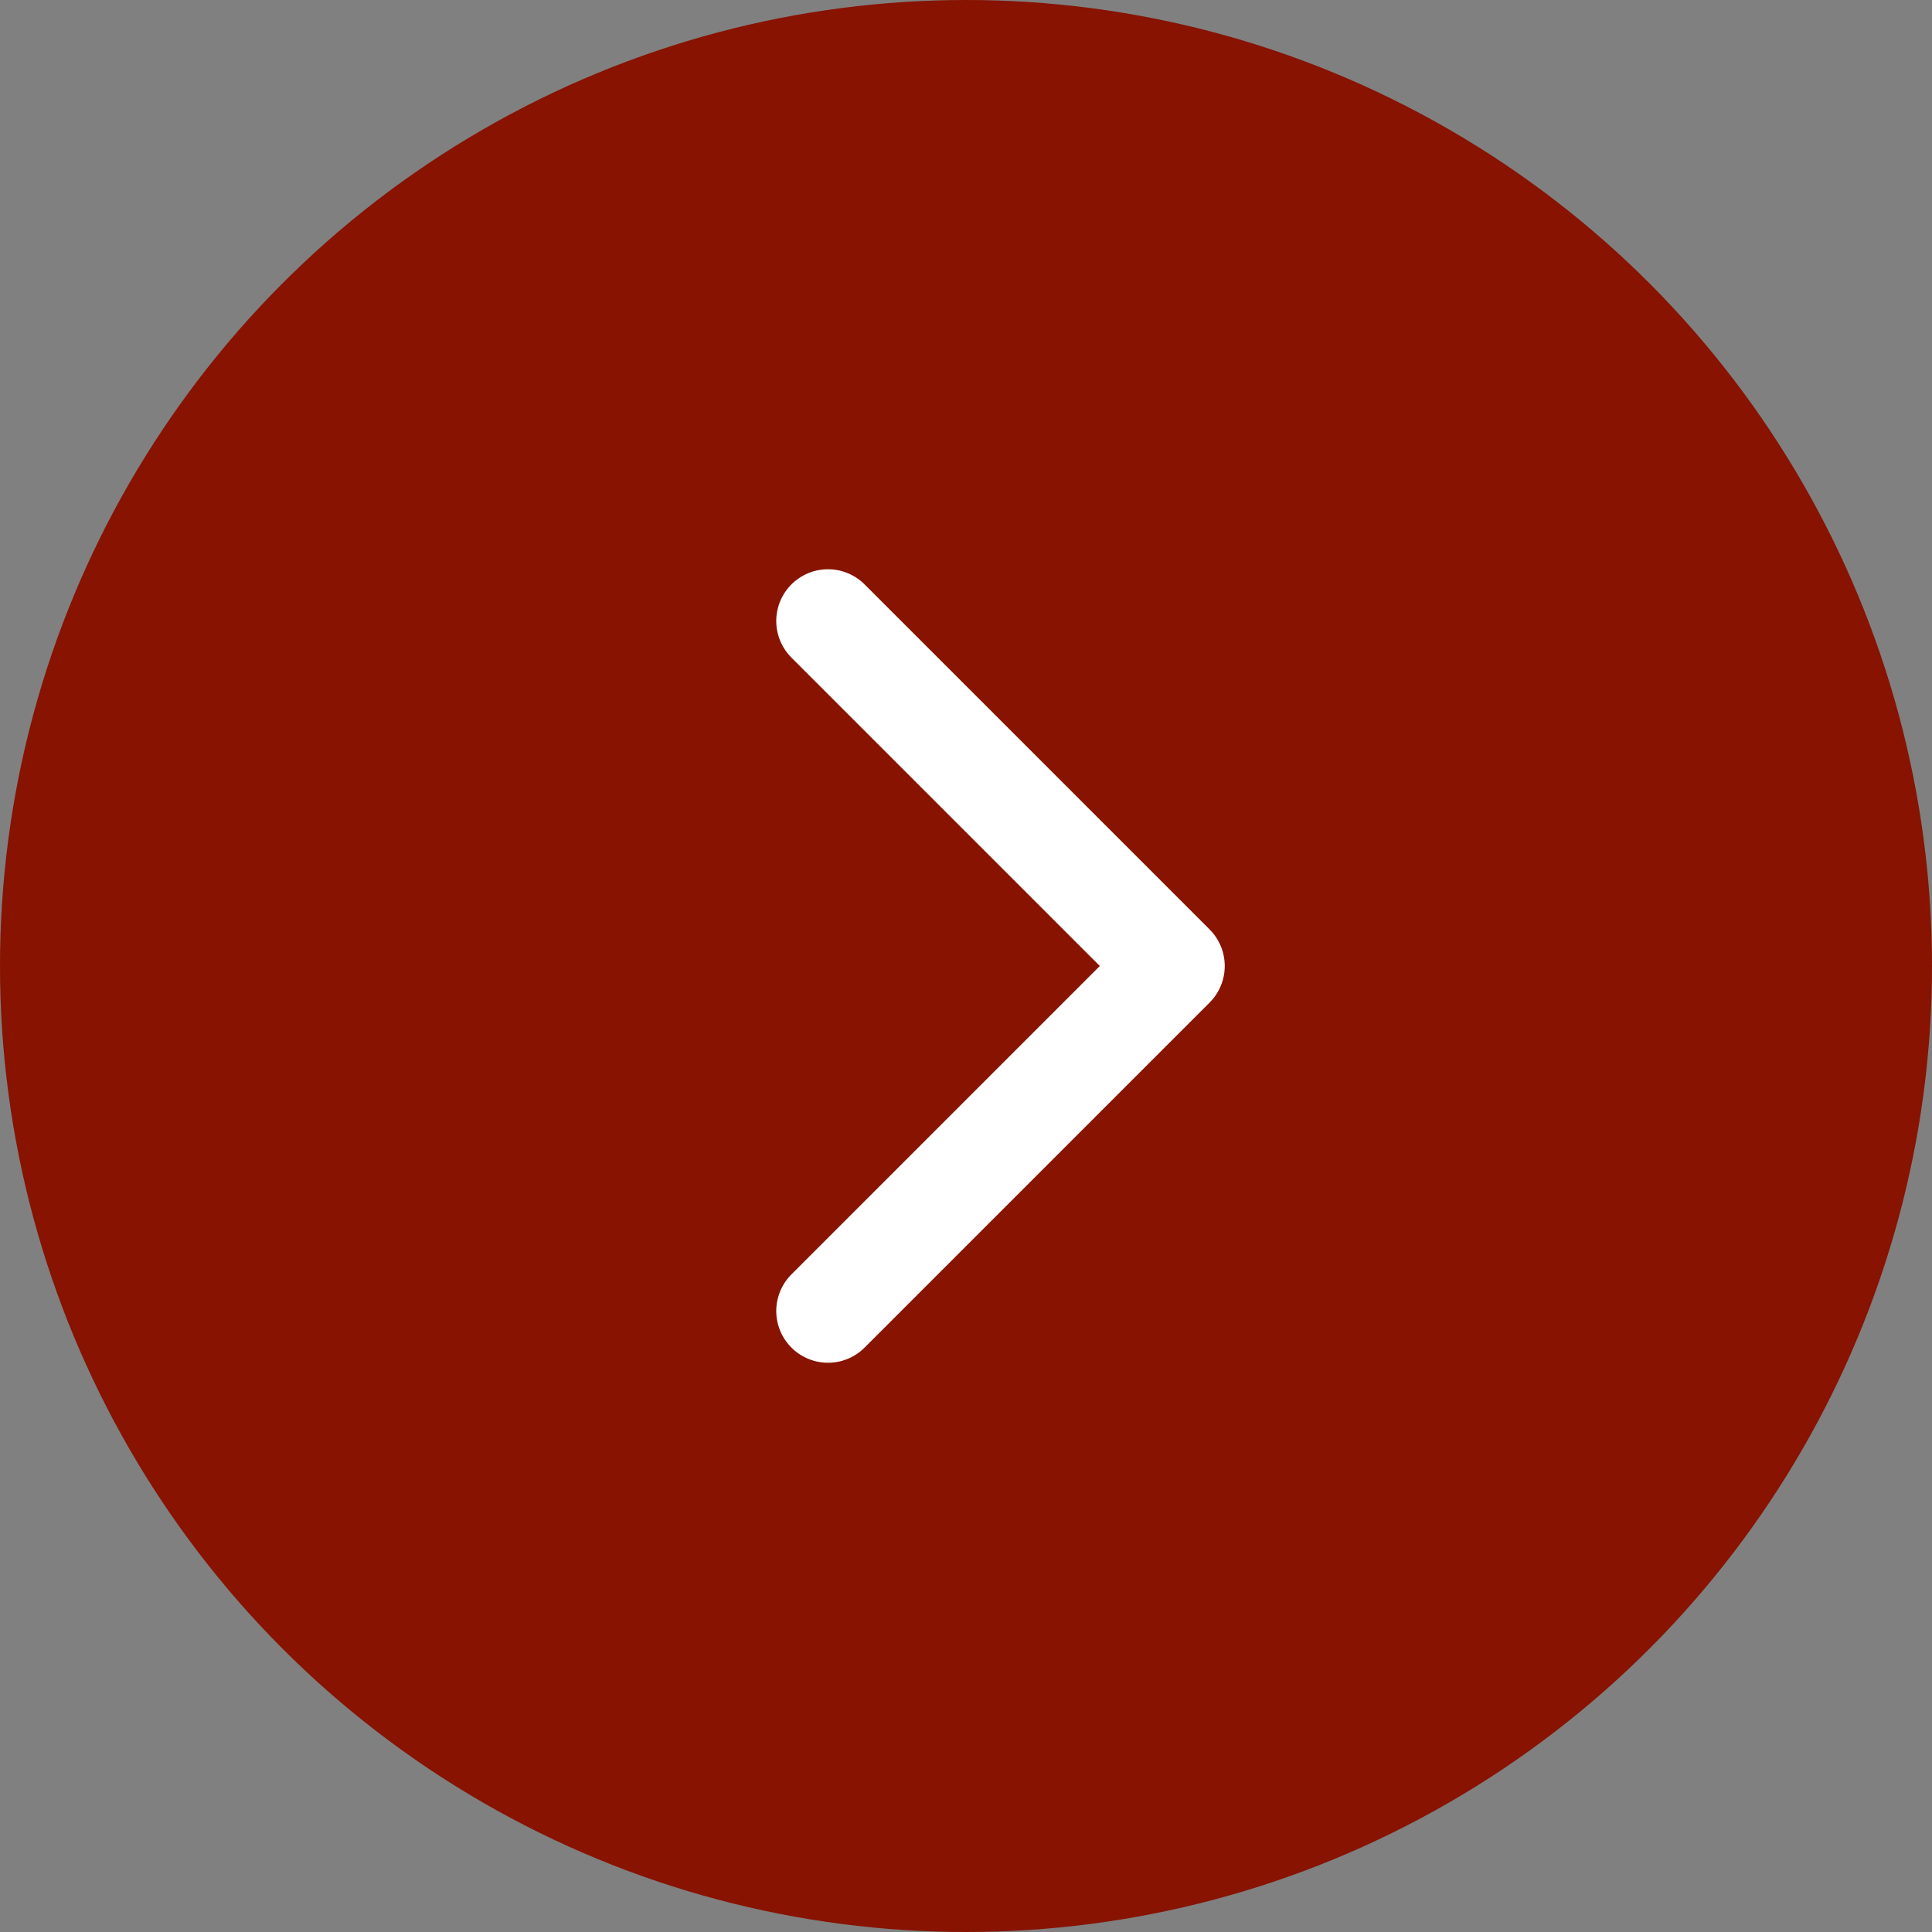
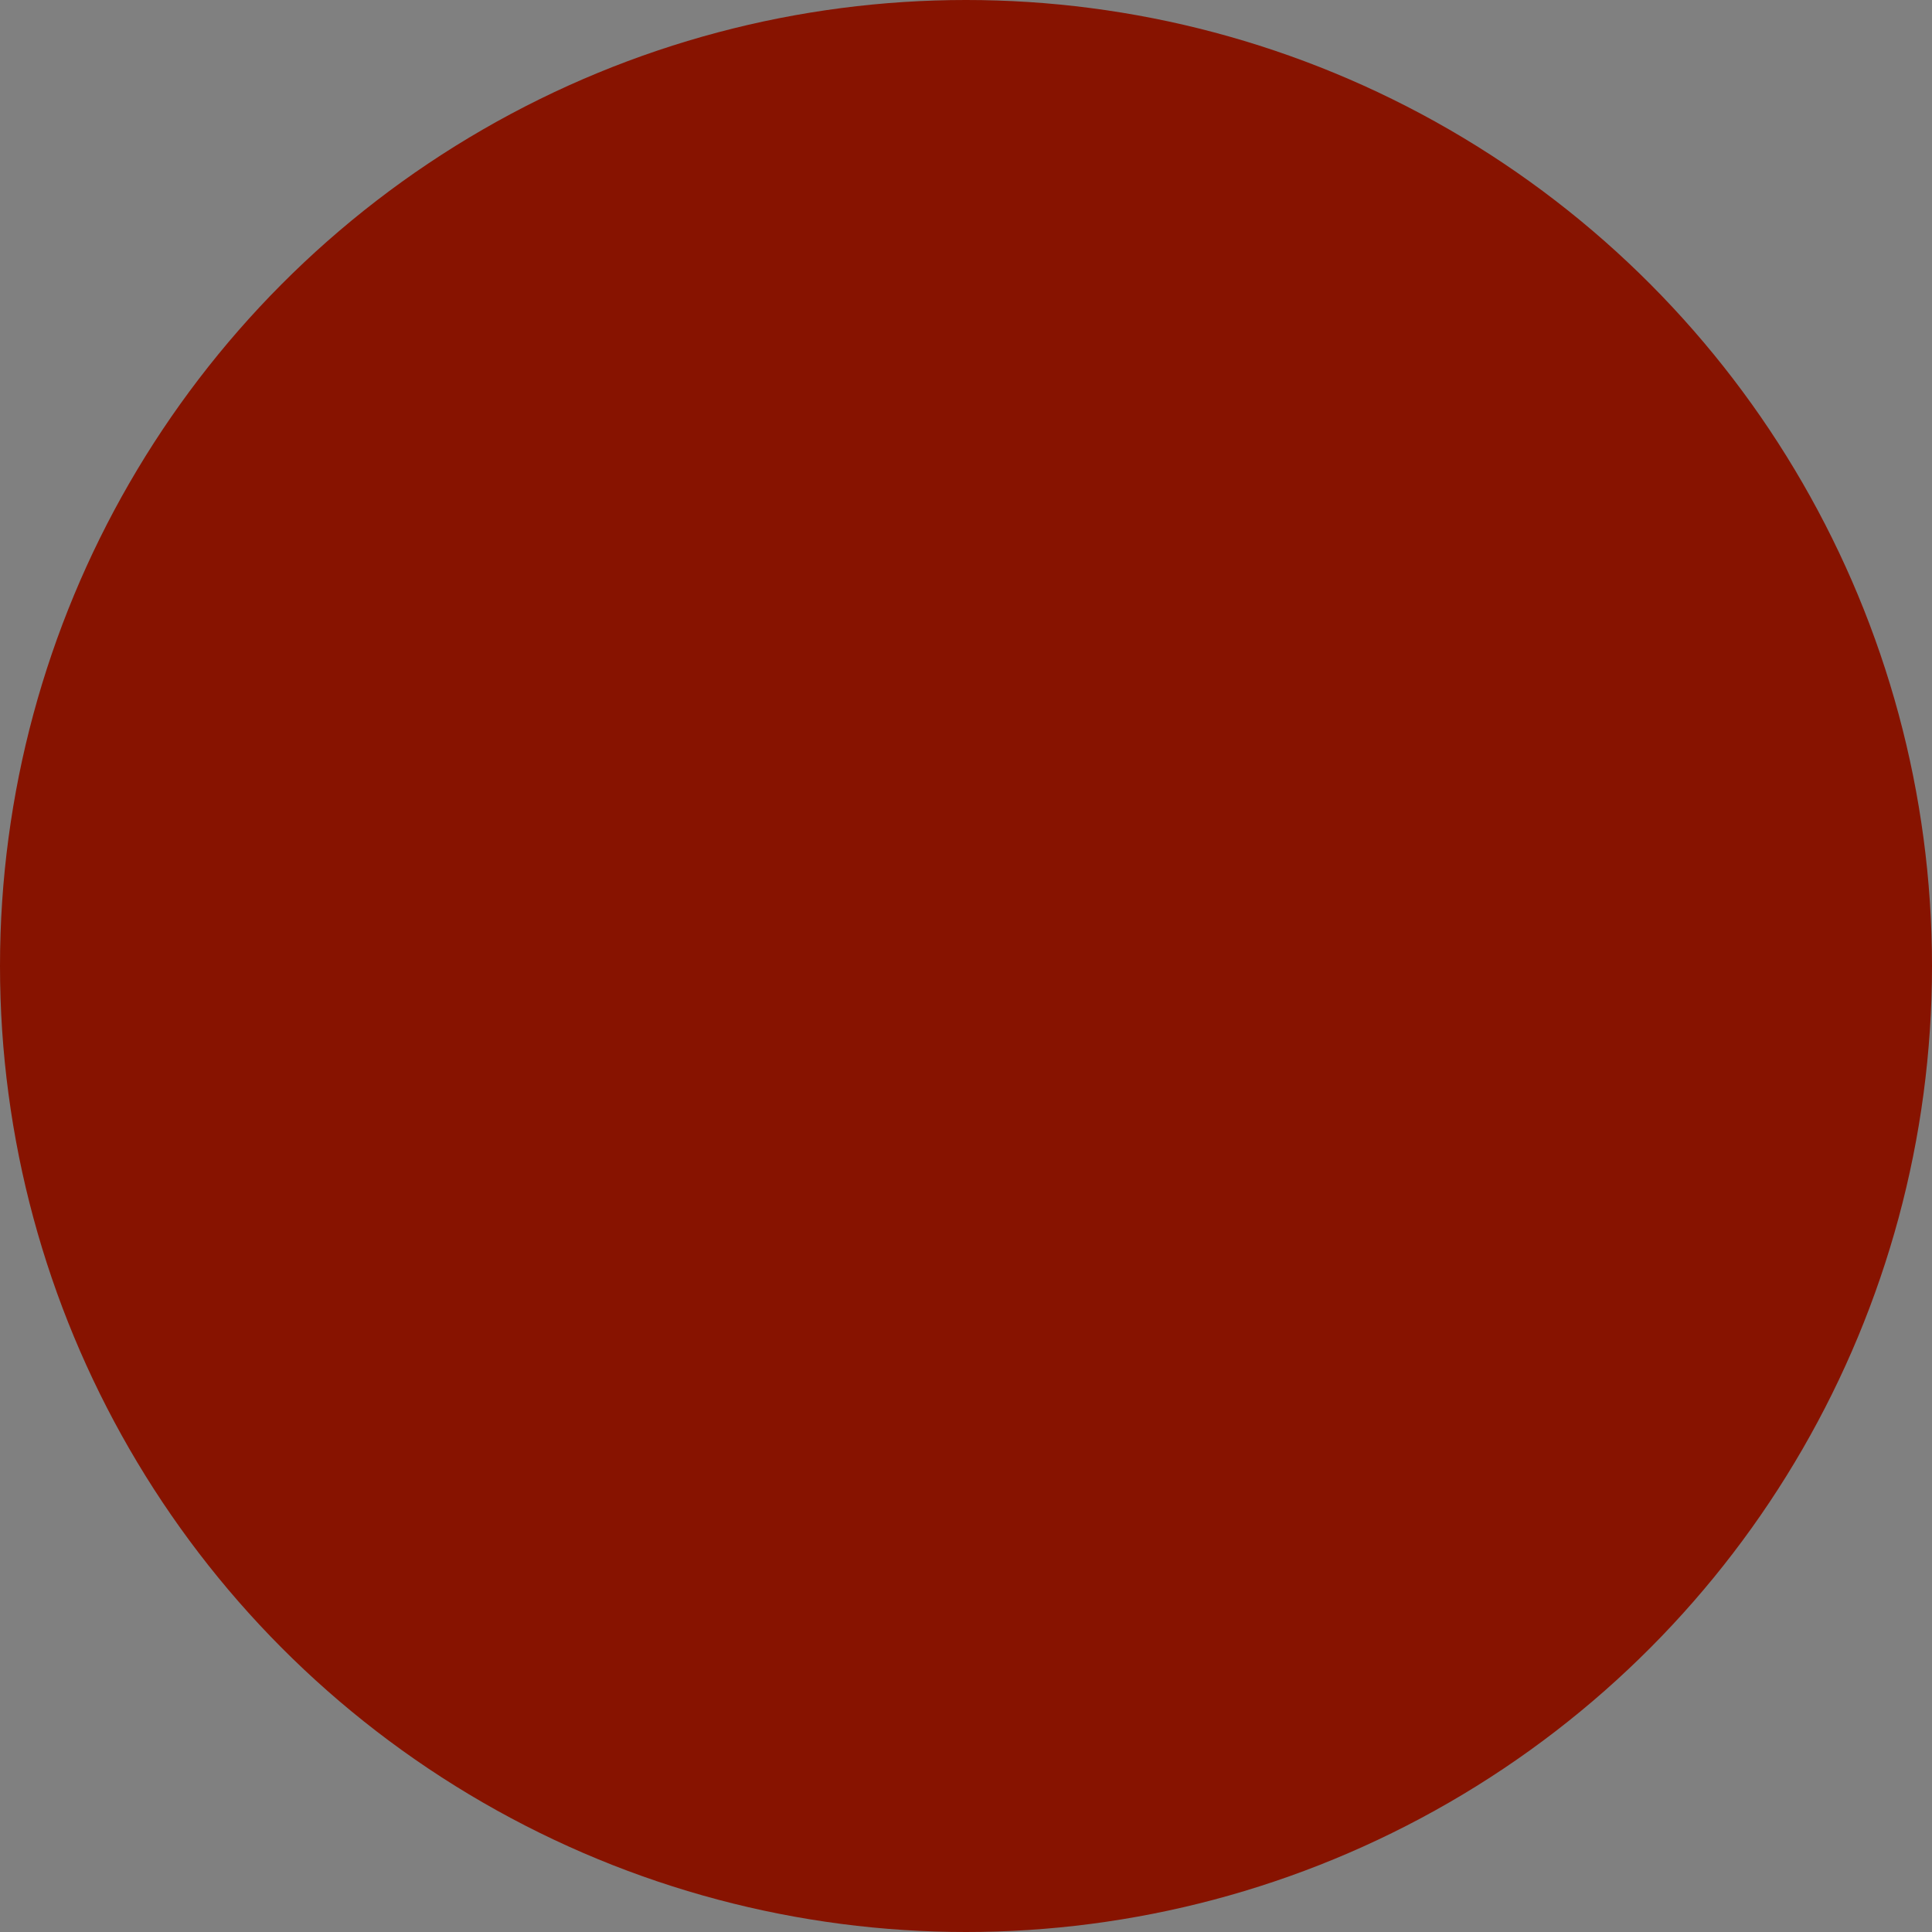
<svg xmlns="http://www.w3.org/2000/svg" width="28" height="28" viewBox="0 0 28 28" fill="none">
  <rect x="0" y="0" width="28" height="28" fill="#808080" stroke="none" />
  <circle cx="14" cy="14" r="14" fill="#871300" />
-   <path d="M12 19L17 14L12 9" stroke="white" stroke-width="1.5" stroke-linecap="round" stroke-linejoin="round" />
</svg>